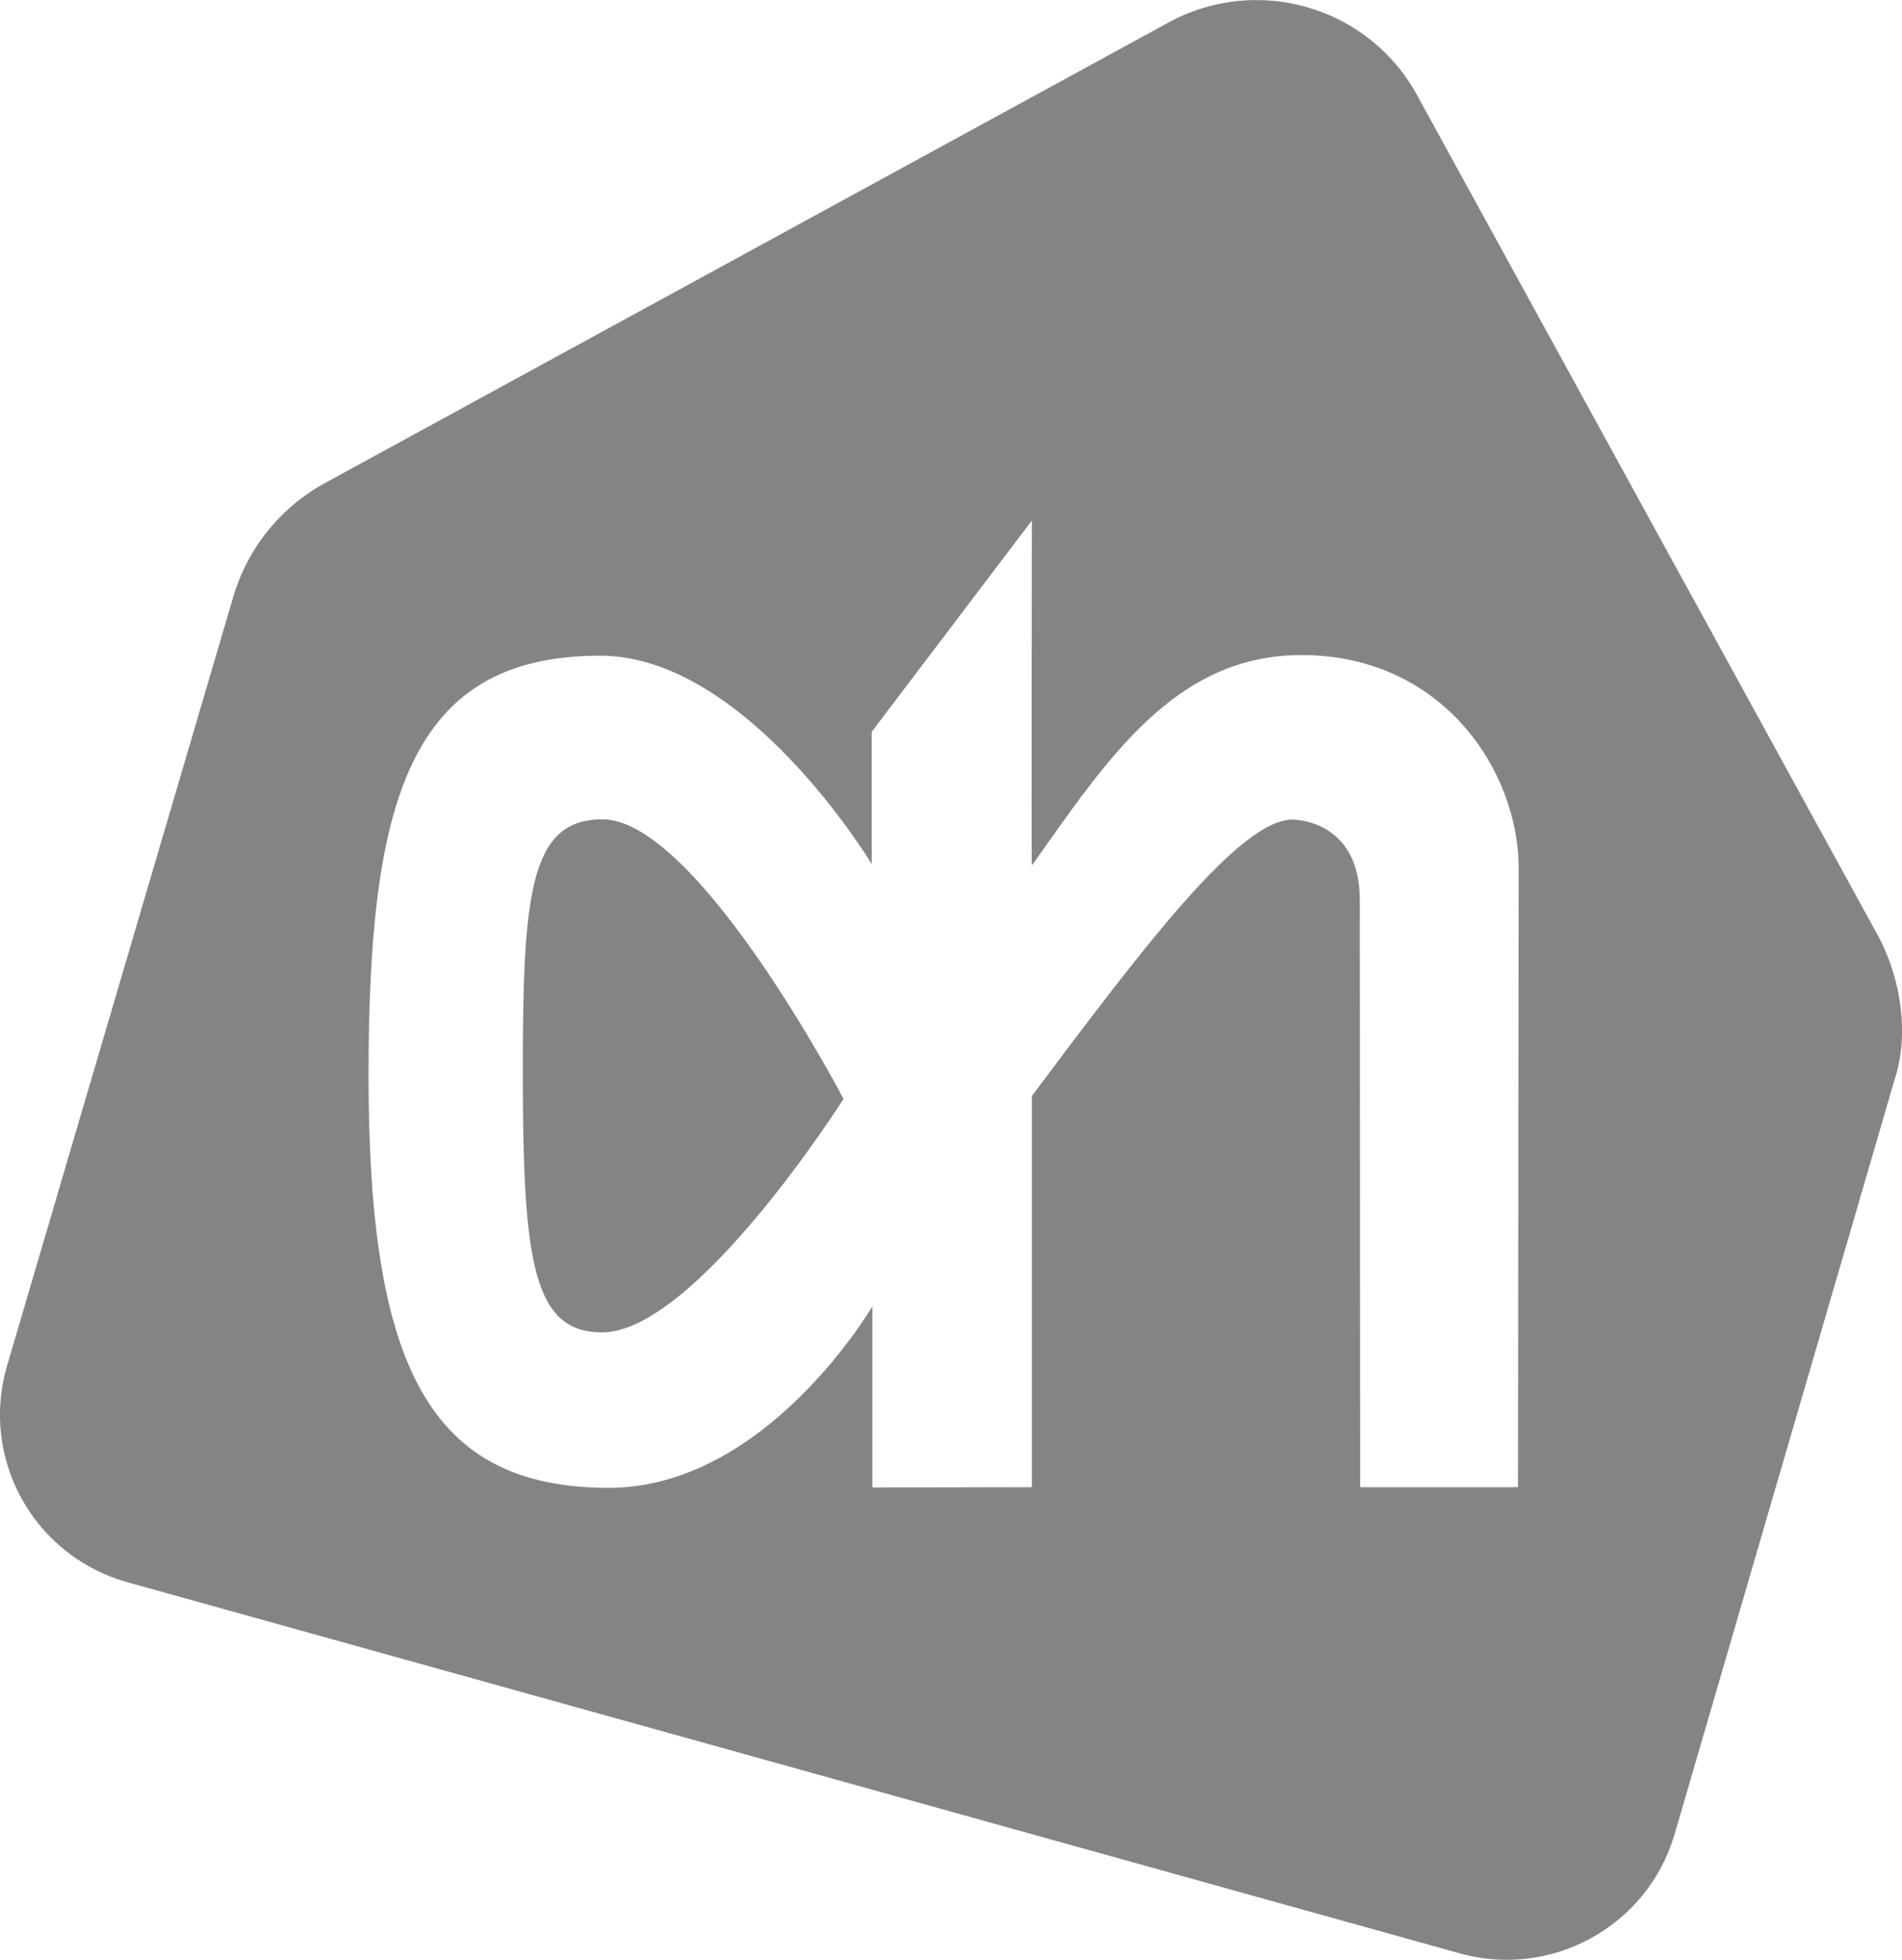
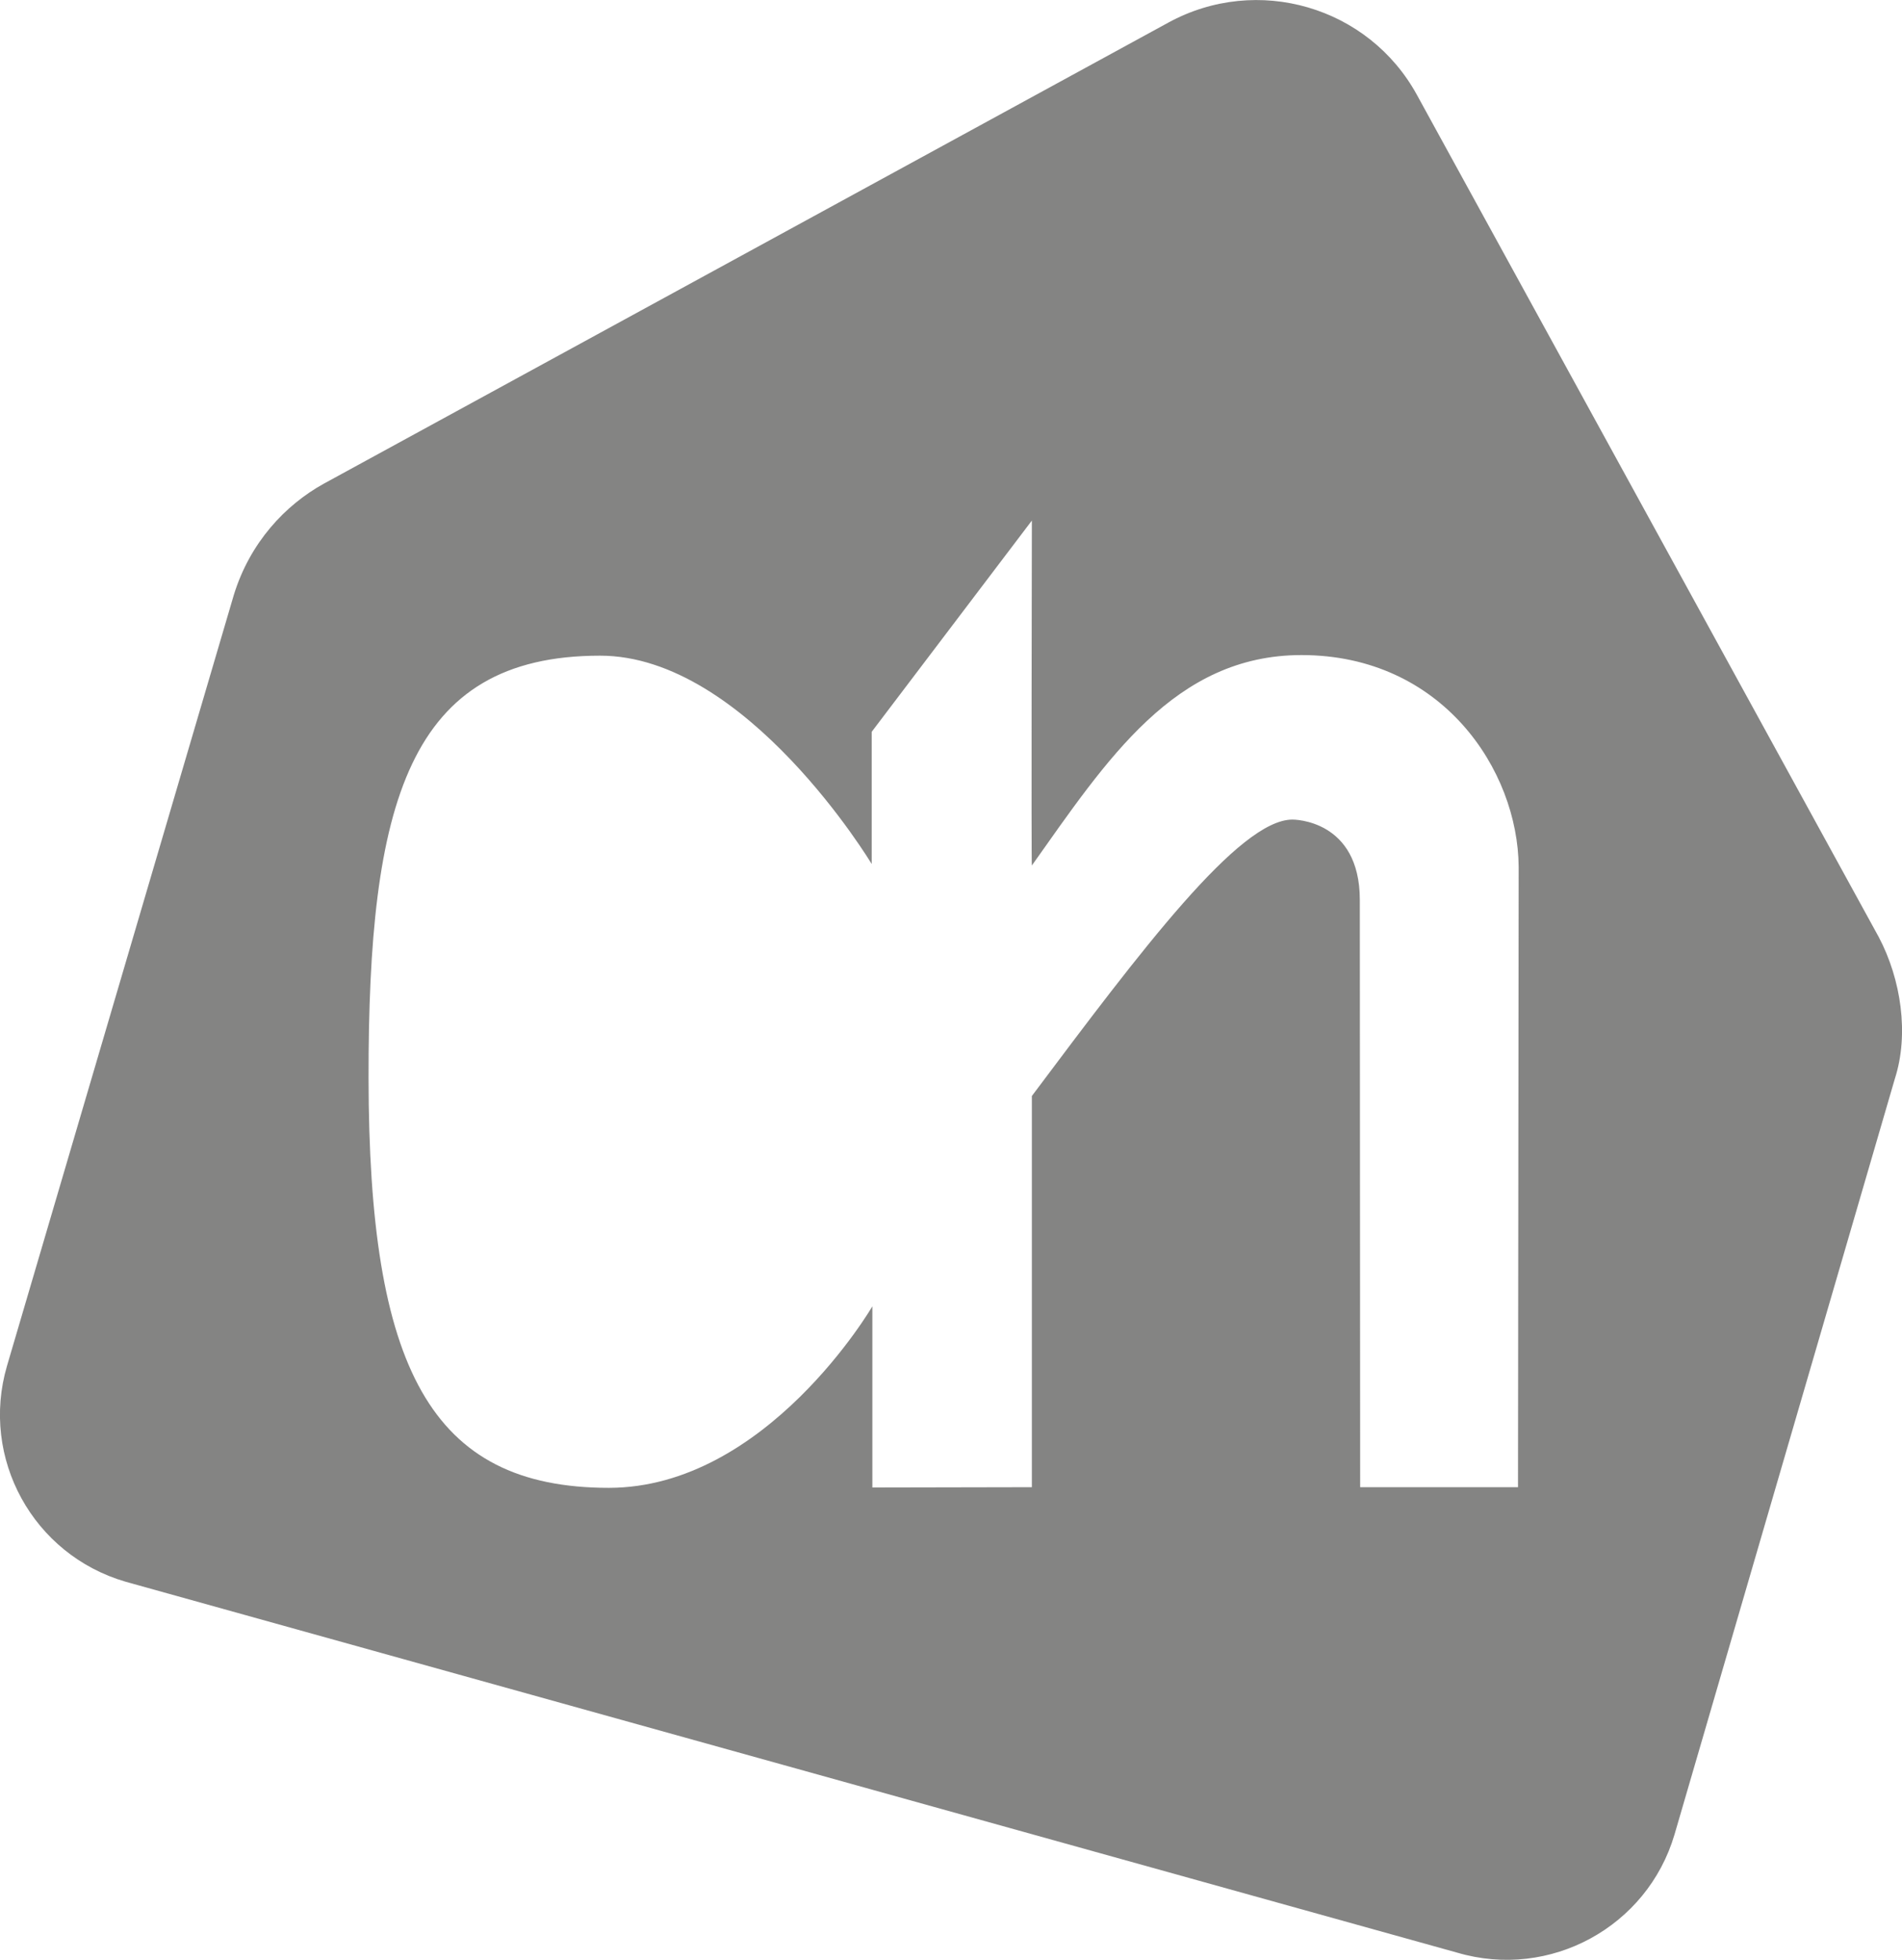
<svg xmlns="http://www.w3.org/2000/svg" width="66" height="68" viewBox="0 0 66 68" fill="none">
  <g id="Laag_1" clip-path="url(#clip0_22_286)">
-     <path id="Vector" d="M20.904 28.428C18.363 28.428 18.134 31.061 18.142 37.406C18.151 43.755 18.501 46.23 20.889 46.23C24.135 46.227 29.271 38.129 29.271 38.129C29.271 38.129 24.193 28.428 20.904 28.428Z" fill="#848483" />
    <path id="Vector_2" d="M65.194 32.514L49.173 3.302C47.493 0.225 43.628 -0.901 40.542 0.784L11.226 16.788C9.904 17.523 8.674 18.817 8.112 20.649L0.243 47.392C-0.694 50.593 1.144 53.949 4.364 54.883L50.567 67.752C53.787 68.7 57.162 66.856 58.106 63.653L65.753 37.426C66.249 35.885 65.971 33.986 65.194 32.514ZM52.675 51.601H47.198L47.186 31.226C47.186 28.428 44.878 28.437 44.849 28.437C43 28.437 39.59 32.98 35.806 38.028V51.601L30.271 51.612V45.326C30.271 45.326 26.604 51.618 21.13 51.624C14.916 51.624 12.8 47.438 12.789 37.417C12.777 27.866 14.162 22.752 20.817 22.75C25.898 22.741 30.248 29.978 30.248 29.978V25.392L35.806 18.062C35.806 18.062 35.782 30.062 35.806 30.03C38.409 26.363 40.758 22.729 45.162 22.729C50.042 22.729 52.675 26.72 52.698 30.079C52.698 30.114 52.675 51.601 52.675 51.601Z" fill="#848483" />
  </g>
  <defs>
    <clipPath id="clip0_22_286">
      <rect width="66" height="68" fill="white" />
    </clipPath>
  </defs>
</svg>